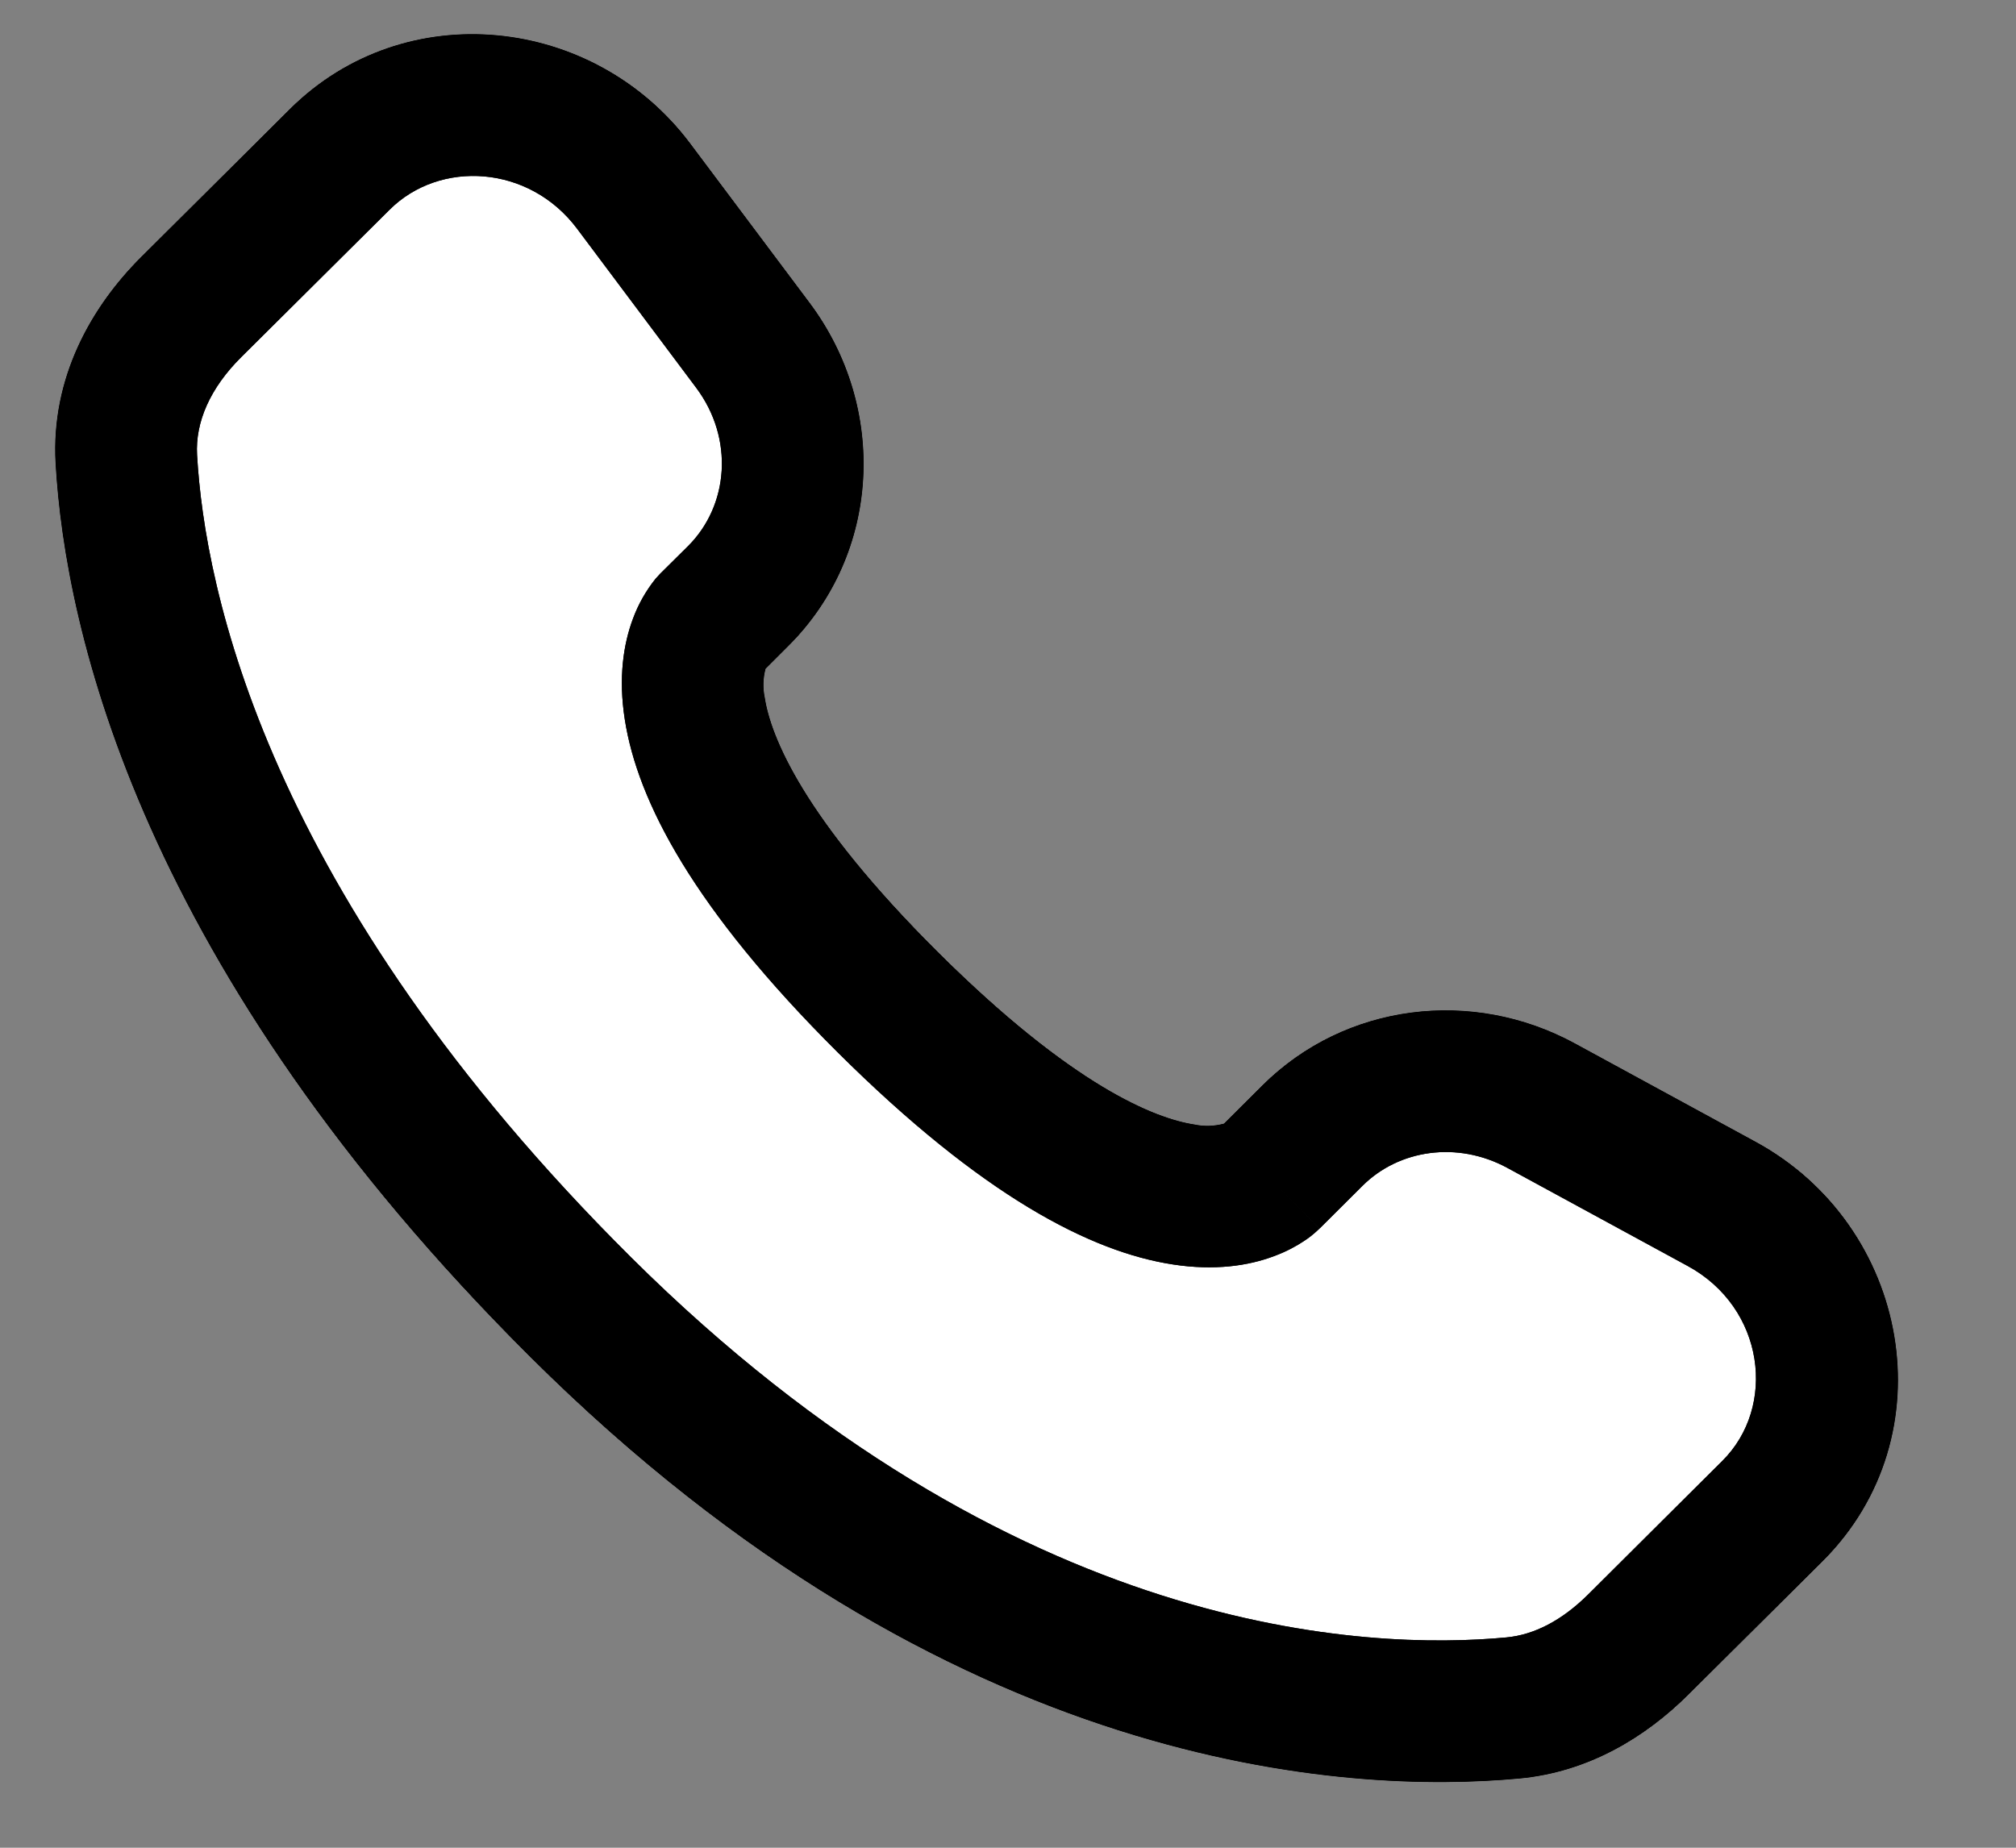
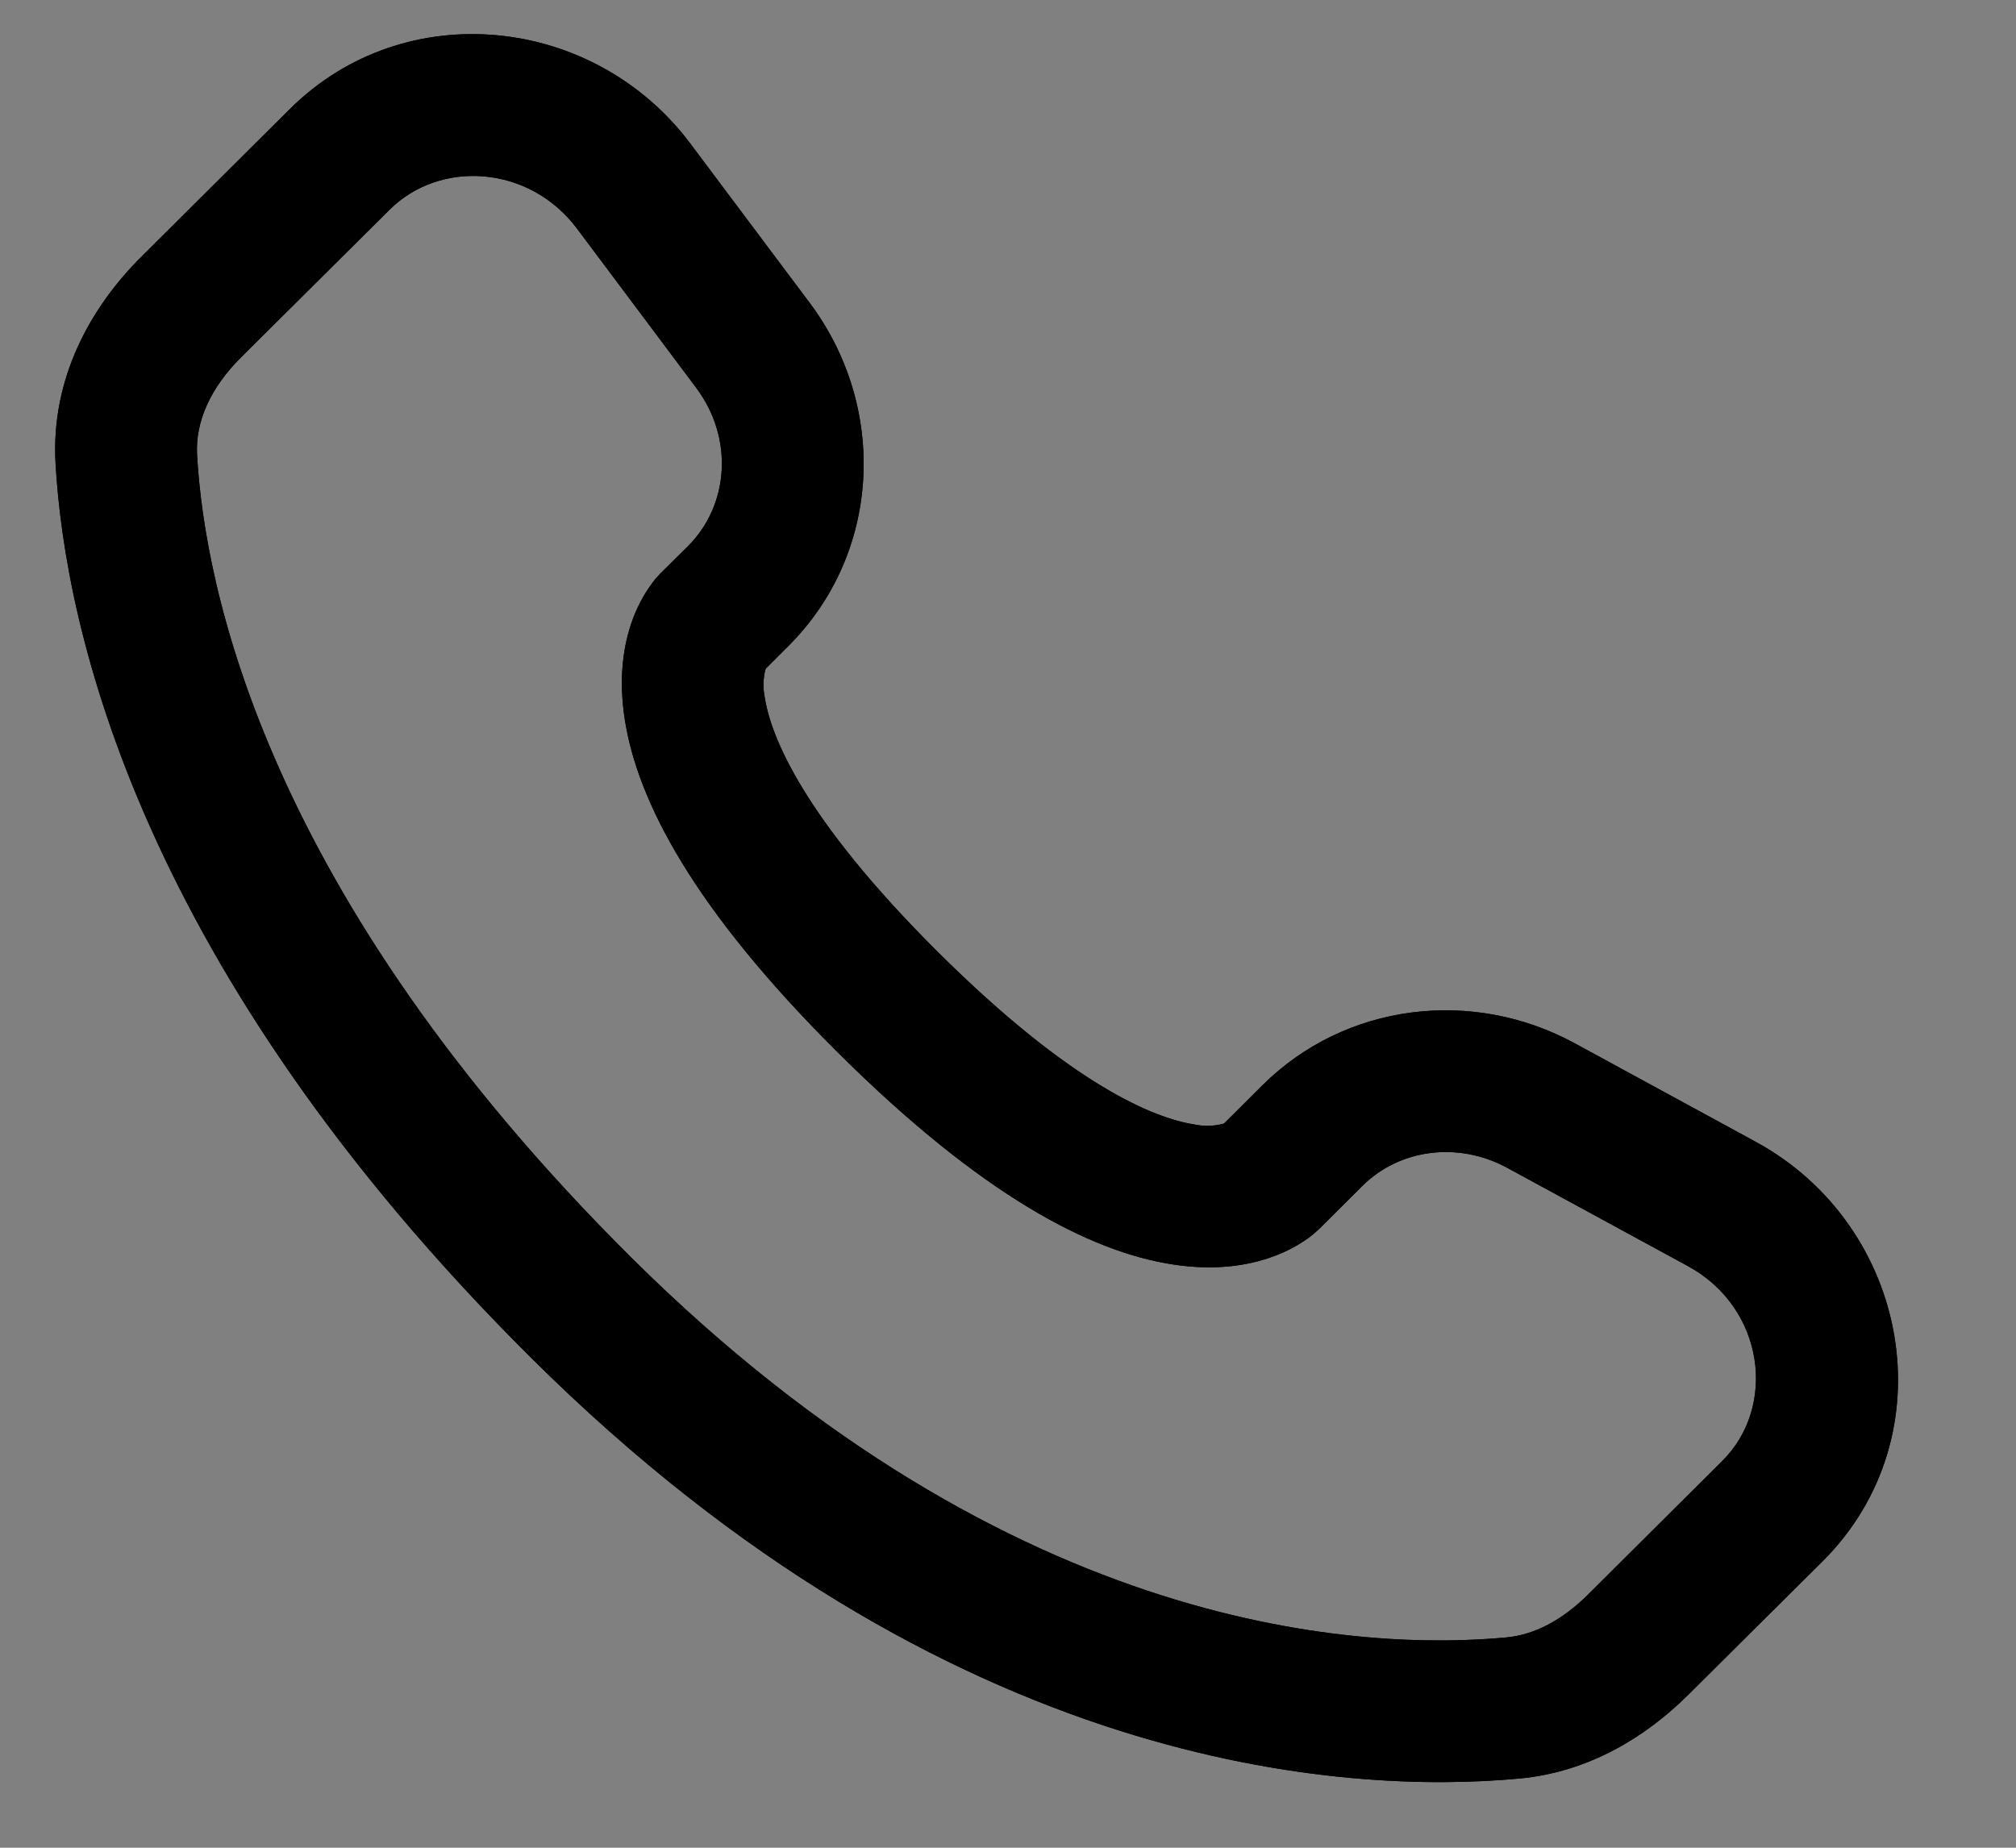
<svg xmlns="http://www.w3.org/2000/svg" width="24" height="22" viewBox="0 0 24 22" fill="none">
  <rect x="0" y="0" width="24" height="22" fill="#808080" stroke="none" />
-   <path fill-rule="evenodd" clip-rule="evenodd" d="M3.45 1.299C4.819 -0.063 7.073 0.179 8.22 1.712L9.639 3.606C10.573 4.853 10.49 6.594 9.382 7.695L9.114 7.963C9.084 8.076 9.081 8.194 9.105 8.307C9.176 8.766 9.56 9.738 11.166 11.336C12.773 12.934 13.751 13.316 14.217 13.388C14.334 13.413 14.456 13.409 14.571 13.378L15.03 12.921C16.016 11.942 17.528 11.759 18.747 12.422L20.896 13.592C22.738 14.591 23.202 17.093 21.695 18.592L20.096 20.181C19.592 20.681 18.915 21.099 18.089 21.176C16.053 21.366 11.309 21.123 6.322 16.166C1.668 11.537 0.774 7.501 0.661 5.512C0.605 4.506 1.079 3.656 1.685 3.055L3.45 1.299Z" fill="white" />
-   <path fill-rule="evenodd" clip-rule="evenodd" d="M3.45 1.299C4.819 -0.063 7.073 0.179 8.22 1.712L9.639 3.606C10.573 4.853 10.49 6.594 9.382 7.695L9.114 7.963C9.084 8.076 9.081 8.194 9.105 8.307C9.176 8.766 9.56 9.738 11.166 11.336C12.773 12.934 13.751 13.316 14.217 13.388C14.334 13.413 14.456 13.409 14.571 13.378L15.03 12.921C16.016 11.942 17.528 11.759 18.747 12.422L20.896 13.592C22.738 14.591 23.202 17.093 21.695 18.592L20.096 20.181C19.592 20.681 18.915 21.099 18.089 21.176C16.053 21.366 11.309 21.123 6.322 16.166C1.668 11.537 0.774 7.501 0.661 5.512C0.605 4.506 1.079 3.656 1.685 3.055L3.45 1.299Z" fill="white" />
  <path fill-rule="evenodd" clip-rule="evenodd" d="M3.45 1.299C4.819 -0.063 7.073 0.179 8.22 1.712L9.639 3.606C10.573 4.853 10.49 6.594 9.382 7.695L9.114 7.963C9.084 8.076 9.081 8.194 9.105 8.307C9.176 8.766 9.56 9.738 11.166 11.336C12.773 12.934 13.751 13.316 14.217 13.388C14.334 13.413 14.456 13.409 14.571 13.378L15.03 12.921C16.016 11.942 17.528 11.759 18.747 12.422L20.896 13.592C22.738 14.591 23.202 17.093 21.695 18.592L20.096 20.181C19.592 20.681 18.915 21.099 18.089 21.176C16.053 21.366 11.309 21.123 6.322 16.166C1.668 11.537 0.774 7.501 0.661 5.512C0.605 4.506 1.079 3.656 1.685 3.055L3.45 1.299ZM6.87 2.723C6.299 1.961 5.237 1.901 4.639 2.496L2.873 4.251C2.501 4.62 2.324 5.027 2.346 5.416C2.436 6.997 3.156 10.639 7.512 14.97C12.082 19.512 16.302 19.649 17.933 19.496C18.266 19.465 18.597 19.292 18.906 18.985L20.503 17.395C21.154 16.75 21.011 15.573 20.091 15.073L17.942 13.904C17.348 13.583 16.653 13.688 16.221 14.118L15.709 14.628L15.113 14.029C15.709 14.628 15.707 14.629 15.707 14.629L15.705 14.631L15.702 14.634L15.694 14.641L15.677 14.657C15.629 14.701 15.578 14.741 15.524 14.776C15.434 14.836 15.315 14.902 15.165 14.957C14.862 15.071 14.459 15.132 13.962 15.055C12.986 14.906 11.694 14.241 9.976 12.533C8.259 10.825 7.589 9.54 7.438 8.566C7.36 8.069 7.422 7.666 7.537 7.362C7.6 7.192 7.691 7.032 7.805 6.89L7.841 6.851L7.856 6.834L7.863 6.827L7.866 6.824L7.869 6.821L8.193 6.5C8.674 6.019 8.742 5.224 8.288 4.617L6.87 2.723Z" fill="black" />
  <path fill-rule="evenodd" clip-rule="evenodd" d="M3.45 1.299C4.819 -0.063 7.073 0.179 8.22 1.712L9.639 3.606C10.573 4.853 10.49 6.594 9.382 7.695L9.114 7.963C9.084 8.076 9.081 8.194 9.105 8.307C9.176 8.766 9.56 9.738 11.166 11.336C12.773 12.934 13.751 13.316 14.217 13.388C14.334 13.413 14.456 13.409 14.571 13.378L15.03 12.921C16.016 11.942 17.528 11.759 18.747 12.422L20.896 13.592C22.738 14.591 23.202 17.093 21.695 18.592L20.096 20.181C19.592 20.681 18.915 21.099 18.089 21.176C16.053 21.366 11.309 21.123 6.322 16.166C1.668 11.537 0.774 7.501 0.661 5.512C0.605 4.506 1.079 3.656 1.685 3.055L3.45 1.299ZM6.87 2.723C6.299 1.961 5.237 1.901 4.639 2.496L2.873 4.251C2.501 4.62 2.324 5.027 2.346 5.416C2.436 6.997 3.156 10.639 7.512 14.97C12.082 19.512 16.302 19.649 17.933 19.496C18.266 19.465 18.597 19.292 18.906 18.985L20.503 17.395C21.154 16.75 21.011 15.573 20.091 15.073L17.942 13.904C17.348 13.583 16.653 13.688 16.221 14.118L15.709 14.628L15.113 14.029C15.709 14.628 15.707 14.629 15.707 14.629L15.705 14.631L15.702 14.634L15.694 14.641L15.677 14.657C15.629 14.701 15.578 14.741 15.524 14.776C15.434 14.836 15.315 14.902 15.165 14.957C14.862 15.071 14.459 15.132 13.962 15.055C12.986 14.906 11.694 14.241 9.976 12.533C8.259 10.825 7.589 9.54 7.438 8.566C7.36 8.069 7.422 7.666 7.537 7.362C7.6 7.192 7.691 7.032 7.805 6.89L7.841 6.851L7.856 6.834L7.863 6.827L7.866 6.824L7.869 6.821L8.193 6.5C8.674 6.019 8.742 5.224 8.288 4.617L6.87 2.723Z" fill="black" />
</svg>